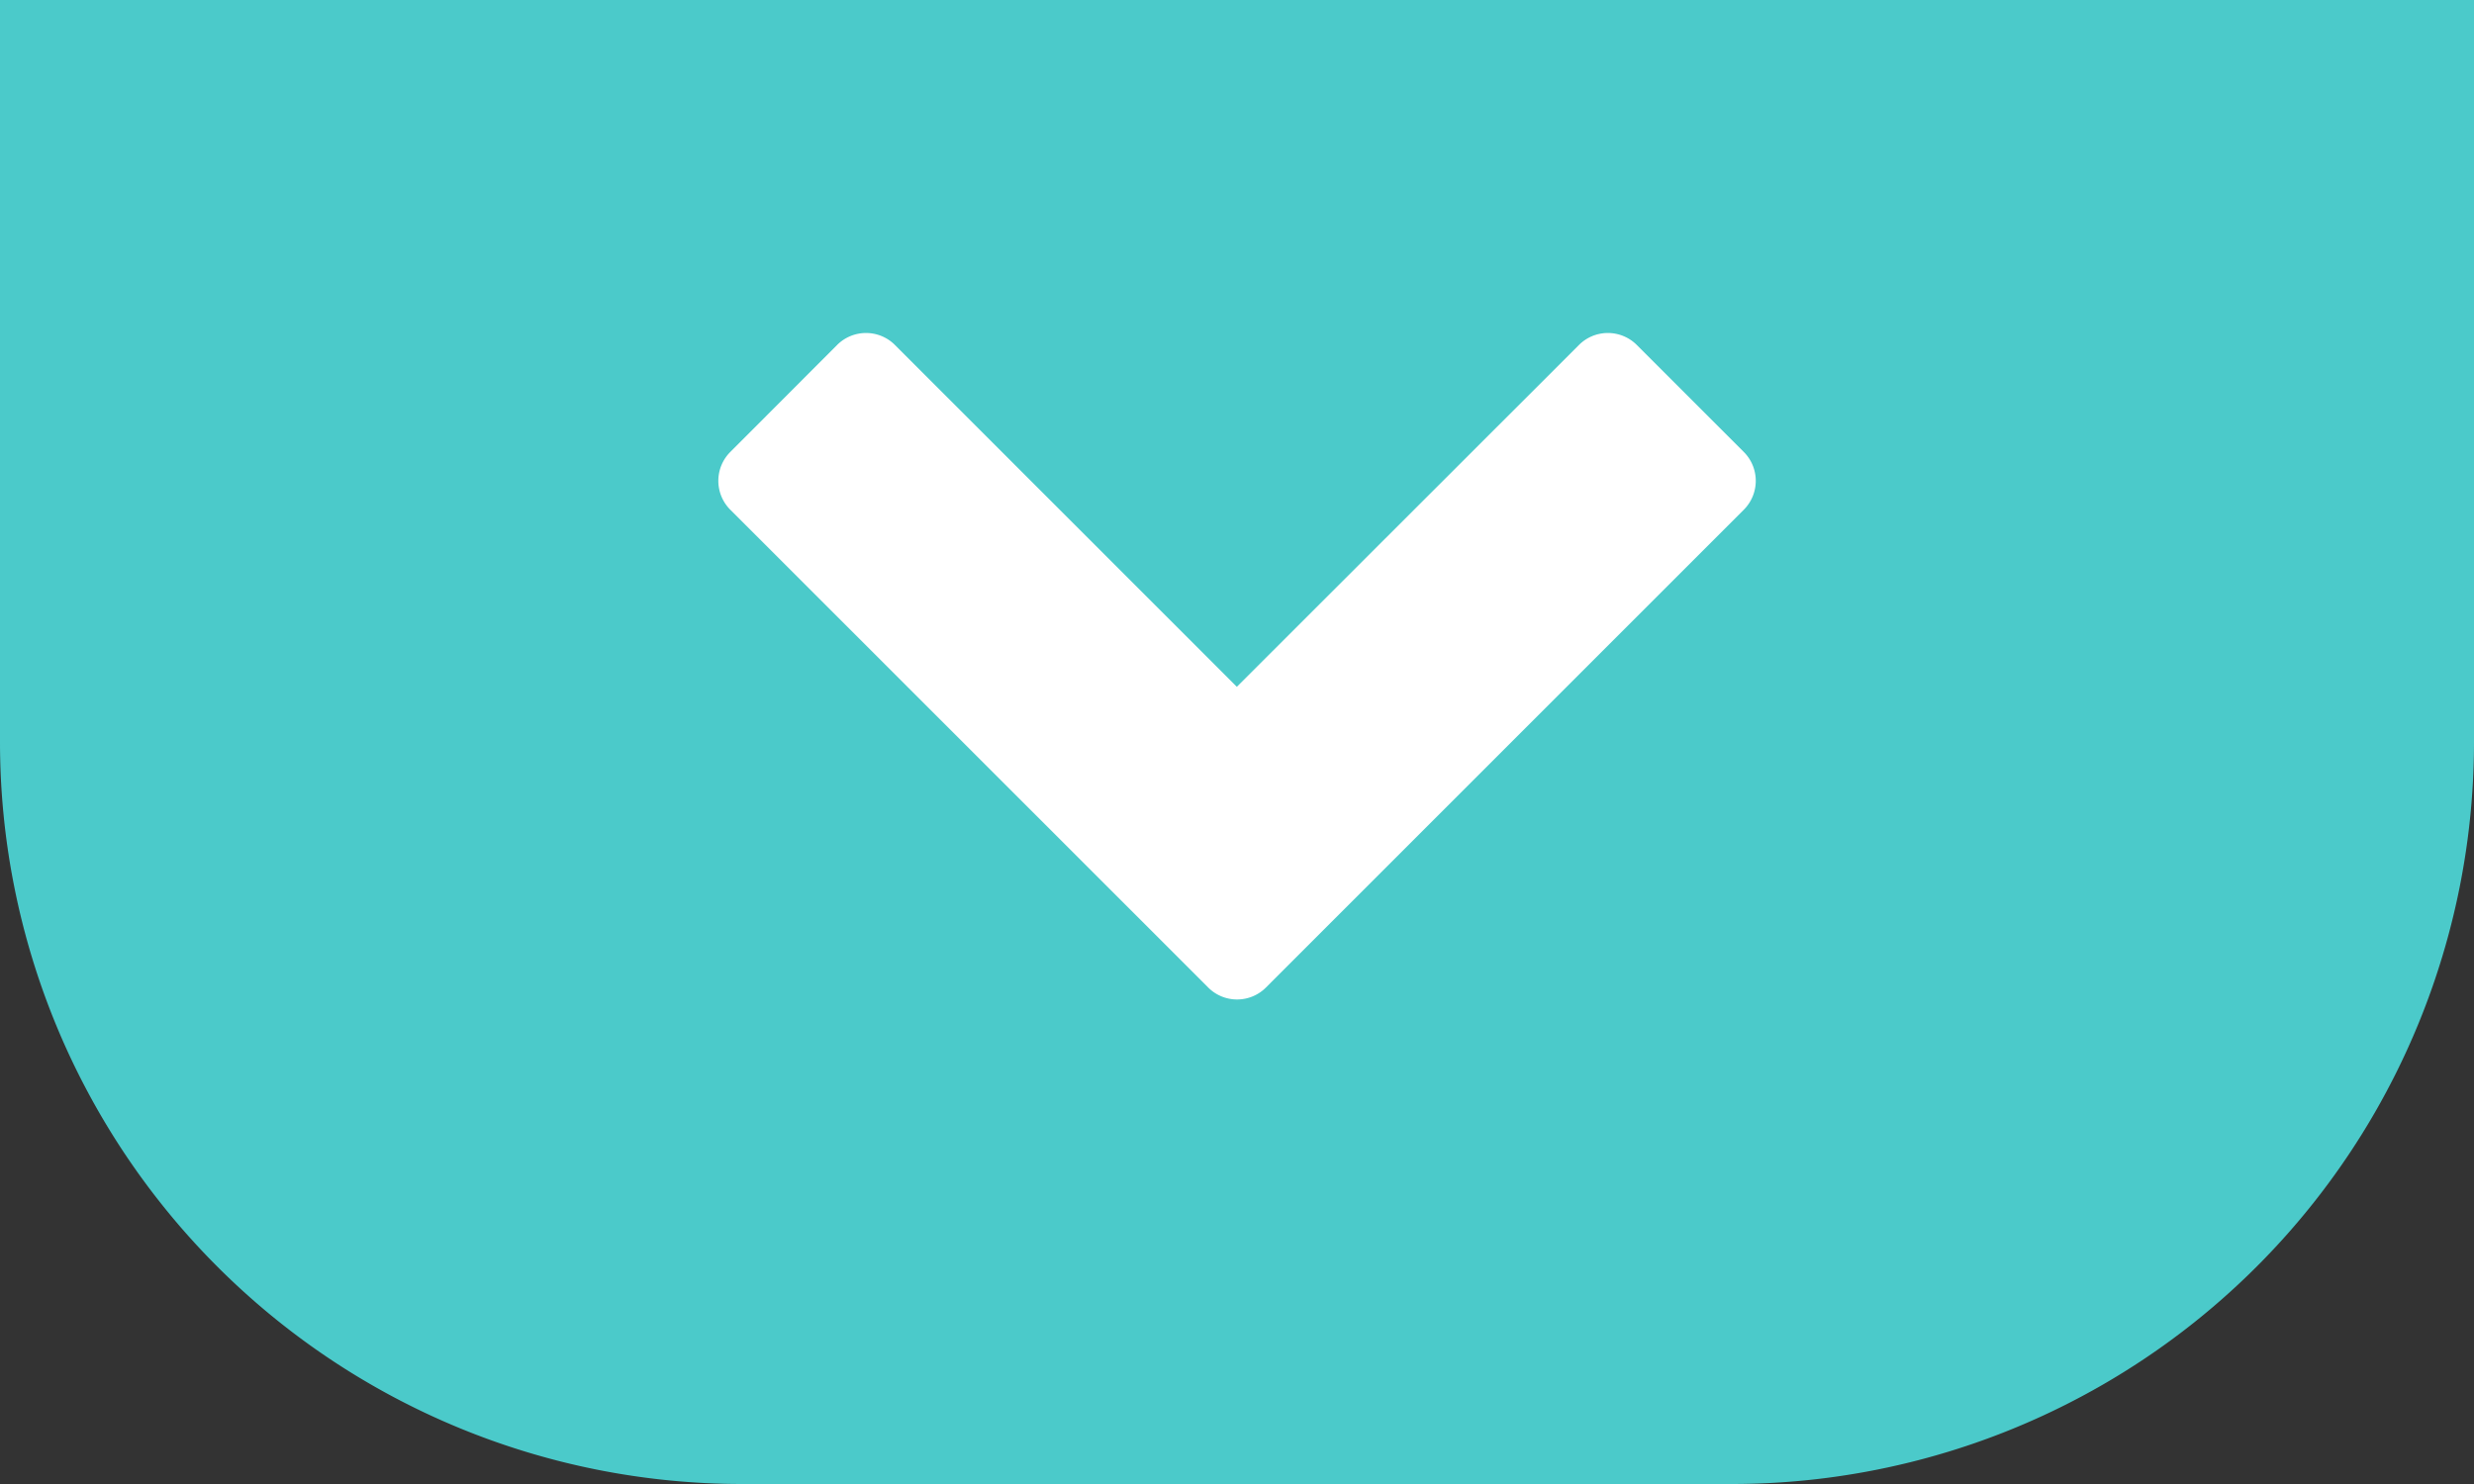
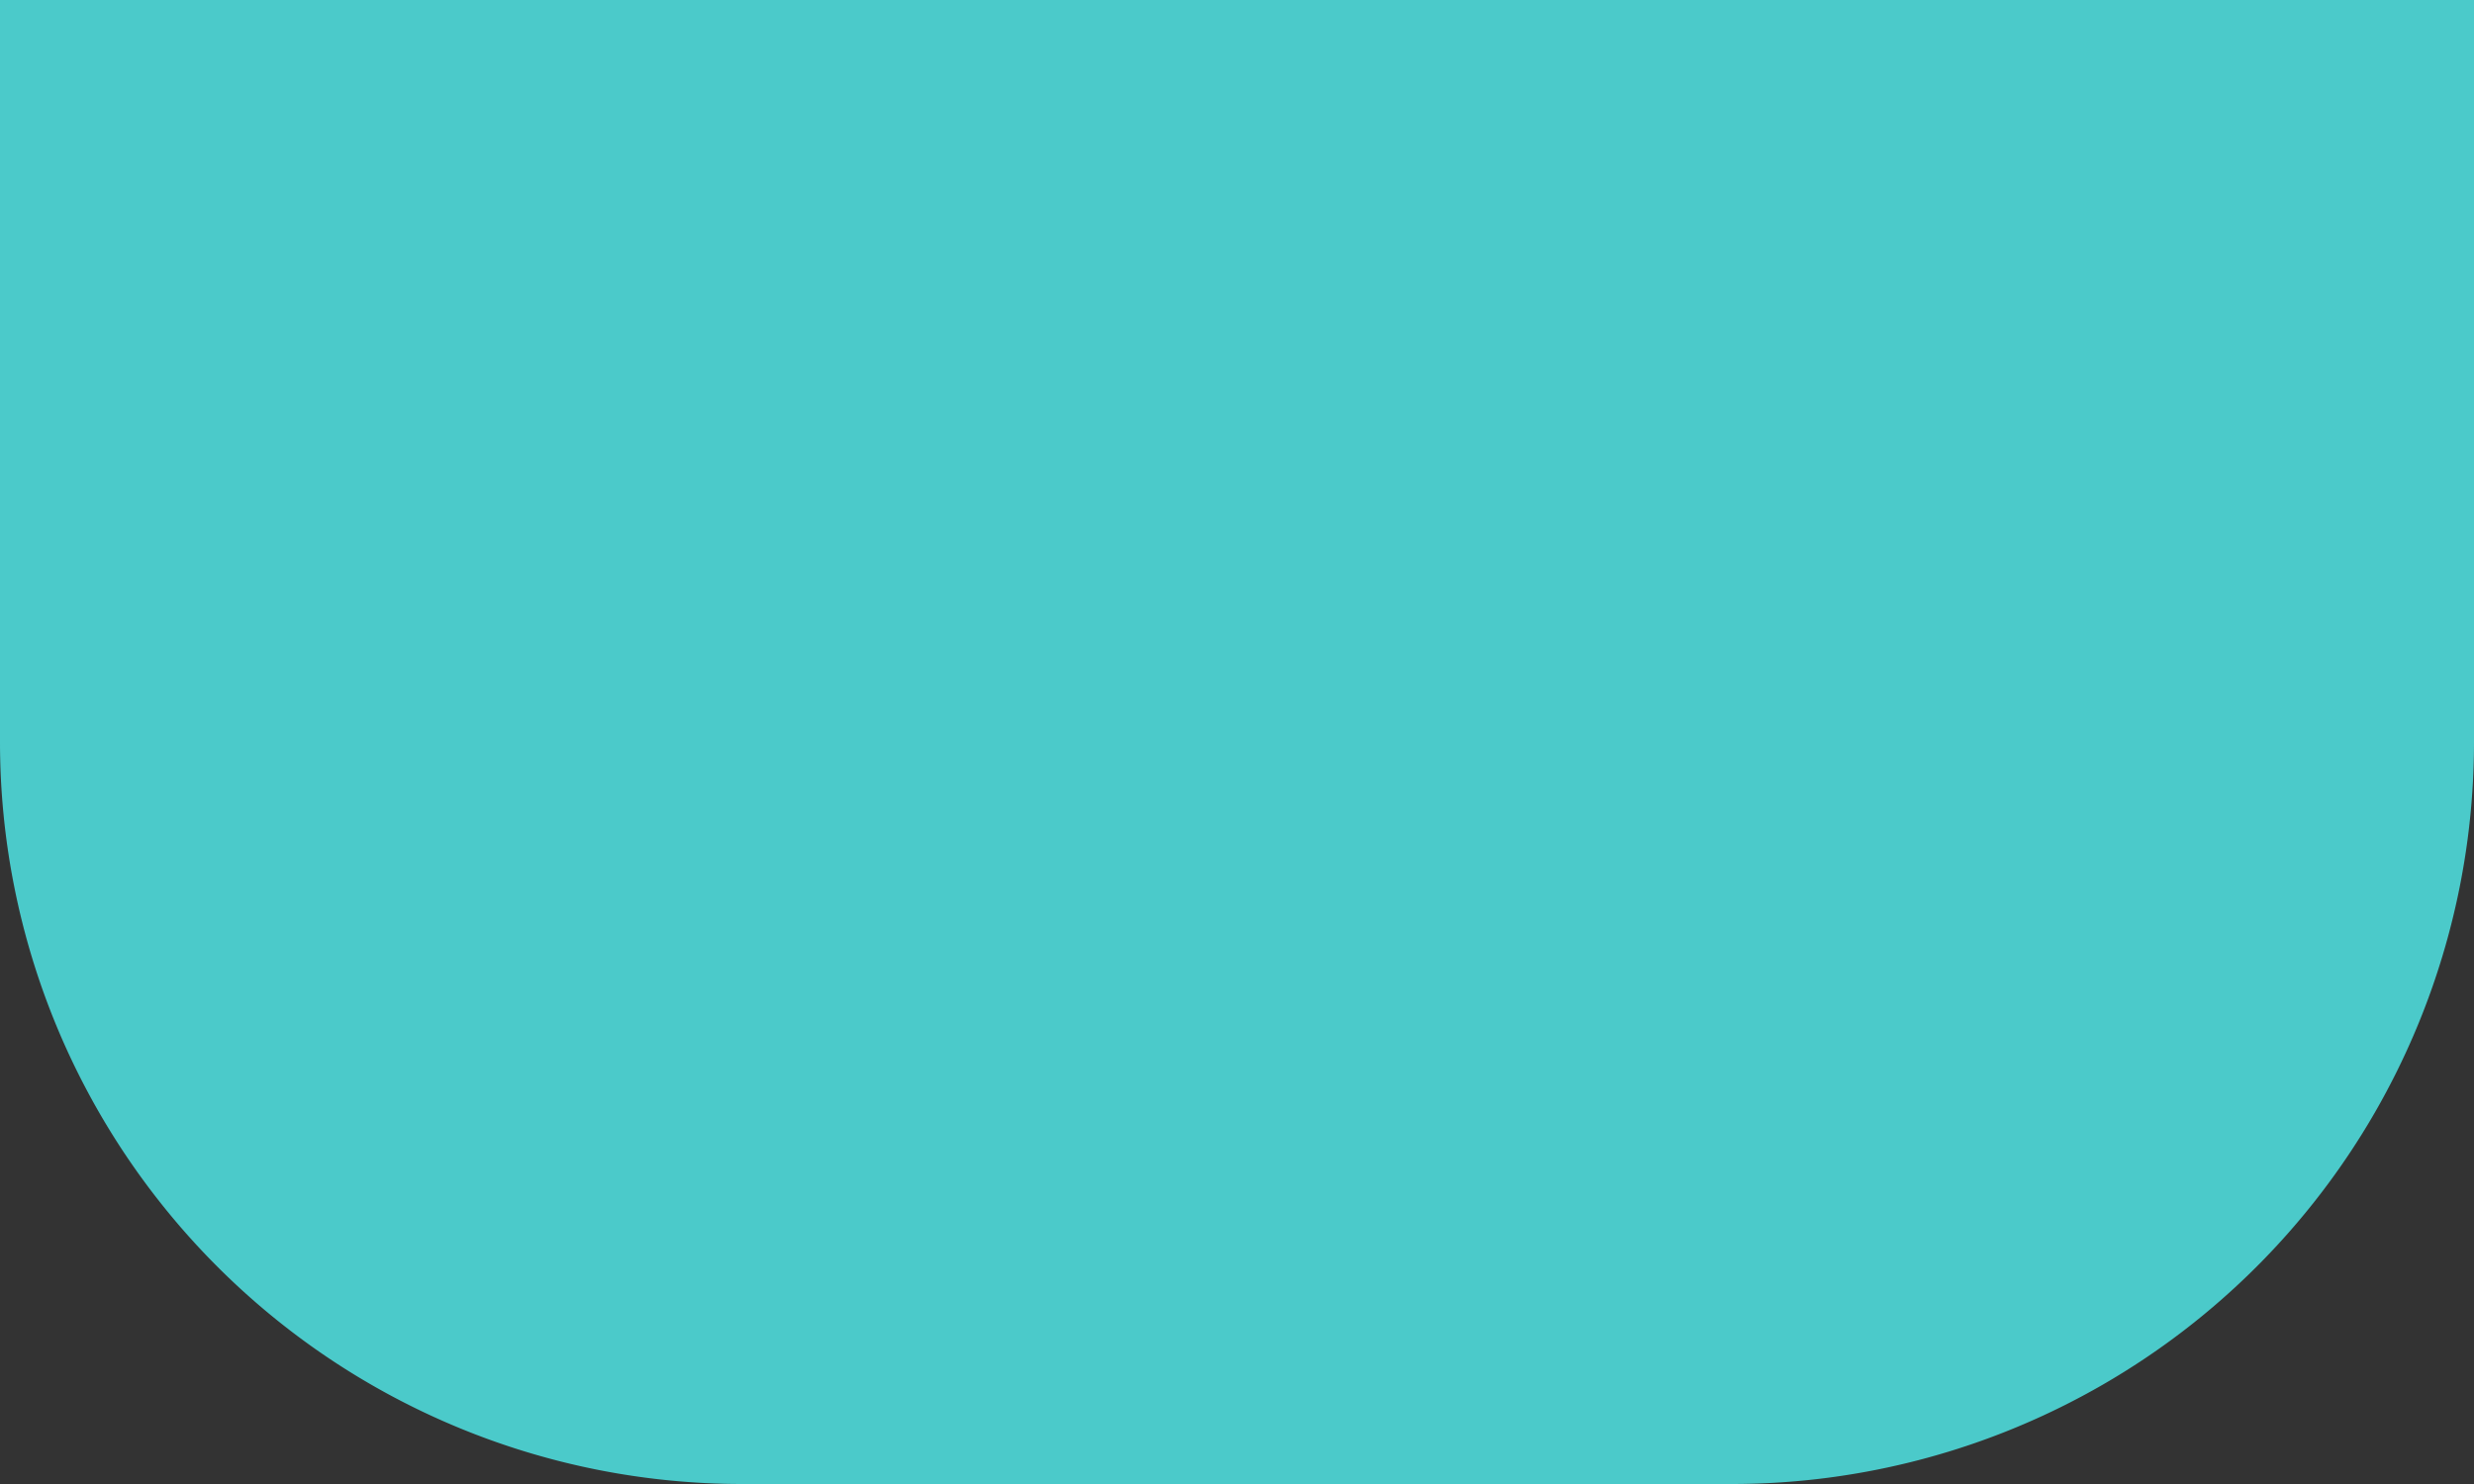
<svg xmlns="http://www.w3.org/2000/svg" width="50" height="30" viewBox="0 0 50 30">
  <rect x="0" y="0" width="50" height="30" fill="#333333" stroke="none" />
  <defs>
    <clipPath id="clip-path">
      <rect id="Rectangle_352" data-name="Rectangle 352" width="20.968" height="13.474" fill="#fff" />
    </clipPath>
  </defs>
  <g id="bouton_turquoise-home" data-name="bouton turquoise-home" transform="translate(-585 -2275)">
-     <path id="Rectangle_351" data-name="Rectangle 351" d="M0,0H50a0,0,0,0,1,0,0V15A15,15,0,0,1,35,30H15A15,15,0,0,1,0,15V0A0,0,0,0,1,0,0Z" transform="translate(585 2275)" fill="#4bcaca" />
+     <path id="Rectangle_351" data-name="Rectangle 351" d="M0,0H50a0,0,0,0,1,0,0V15A15,15,0,0,1,35,30H15A15,15,0,0,1,0,15V0A0,0,0,0,1,0,0" transform="translate(585 2275)" fill="#4bcaca" />
    <g id="Groupe_1132" data-name="Groupe 1132" transform="translate(599.516 2281.732)">
      <g id="Groupe_1131" data-name="Groupe 1131" transform="translate(0 0)" clip-path="url(#clip-path)">
-         <path id="Tracé_804" data-name="Tracé 804" d="M.244,3.574a.826.826,0,0,1,0-1.171L2.4.243a.826.826,0,0,1,1.171,0l6.909,6.909L17.393.243a.826.826,0,0,1,1.171,0l2.16,2.16a.826.826,0,0,1,0,1.171L11.069,13.23a.824.824,0,0,1-1.169,0Z" transform="translate(0.001 0)" fill="#fff" />
-       </g>
+         </g>
    </g>
  </g>
</svg>